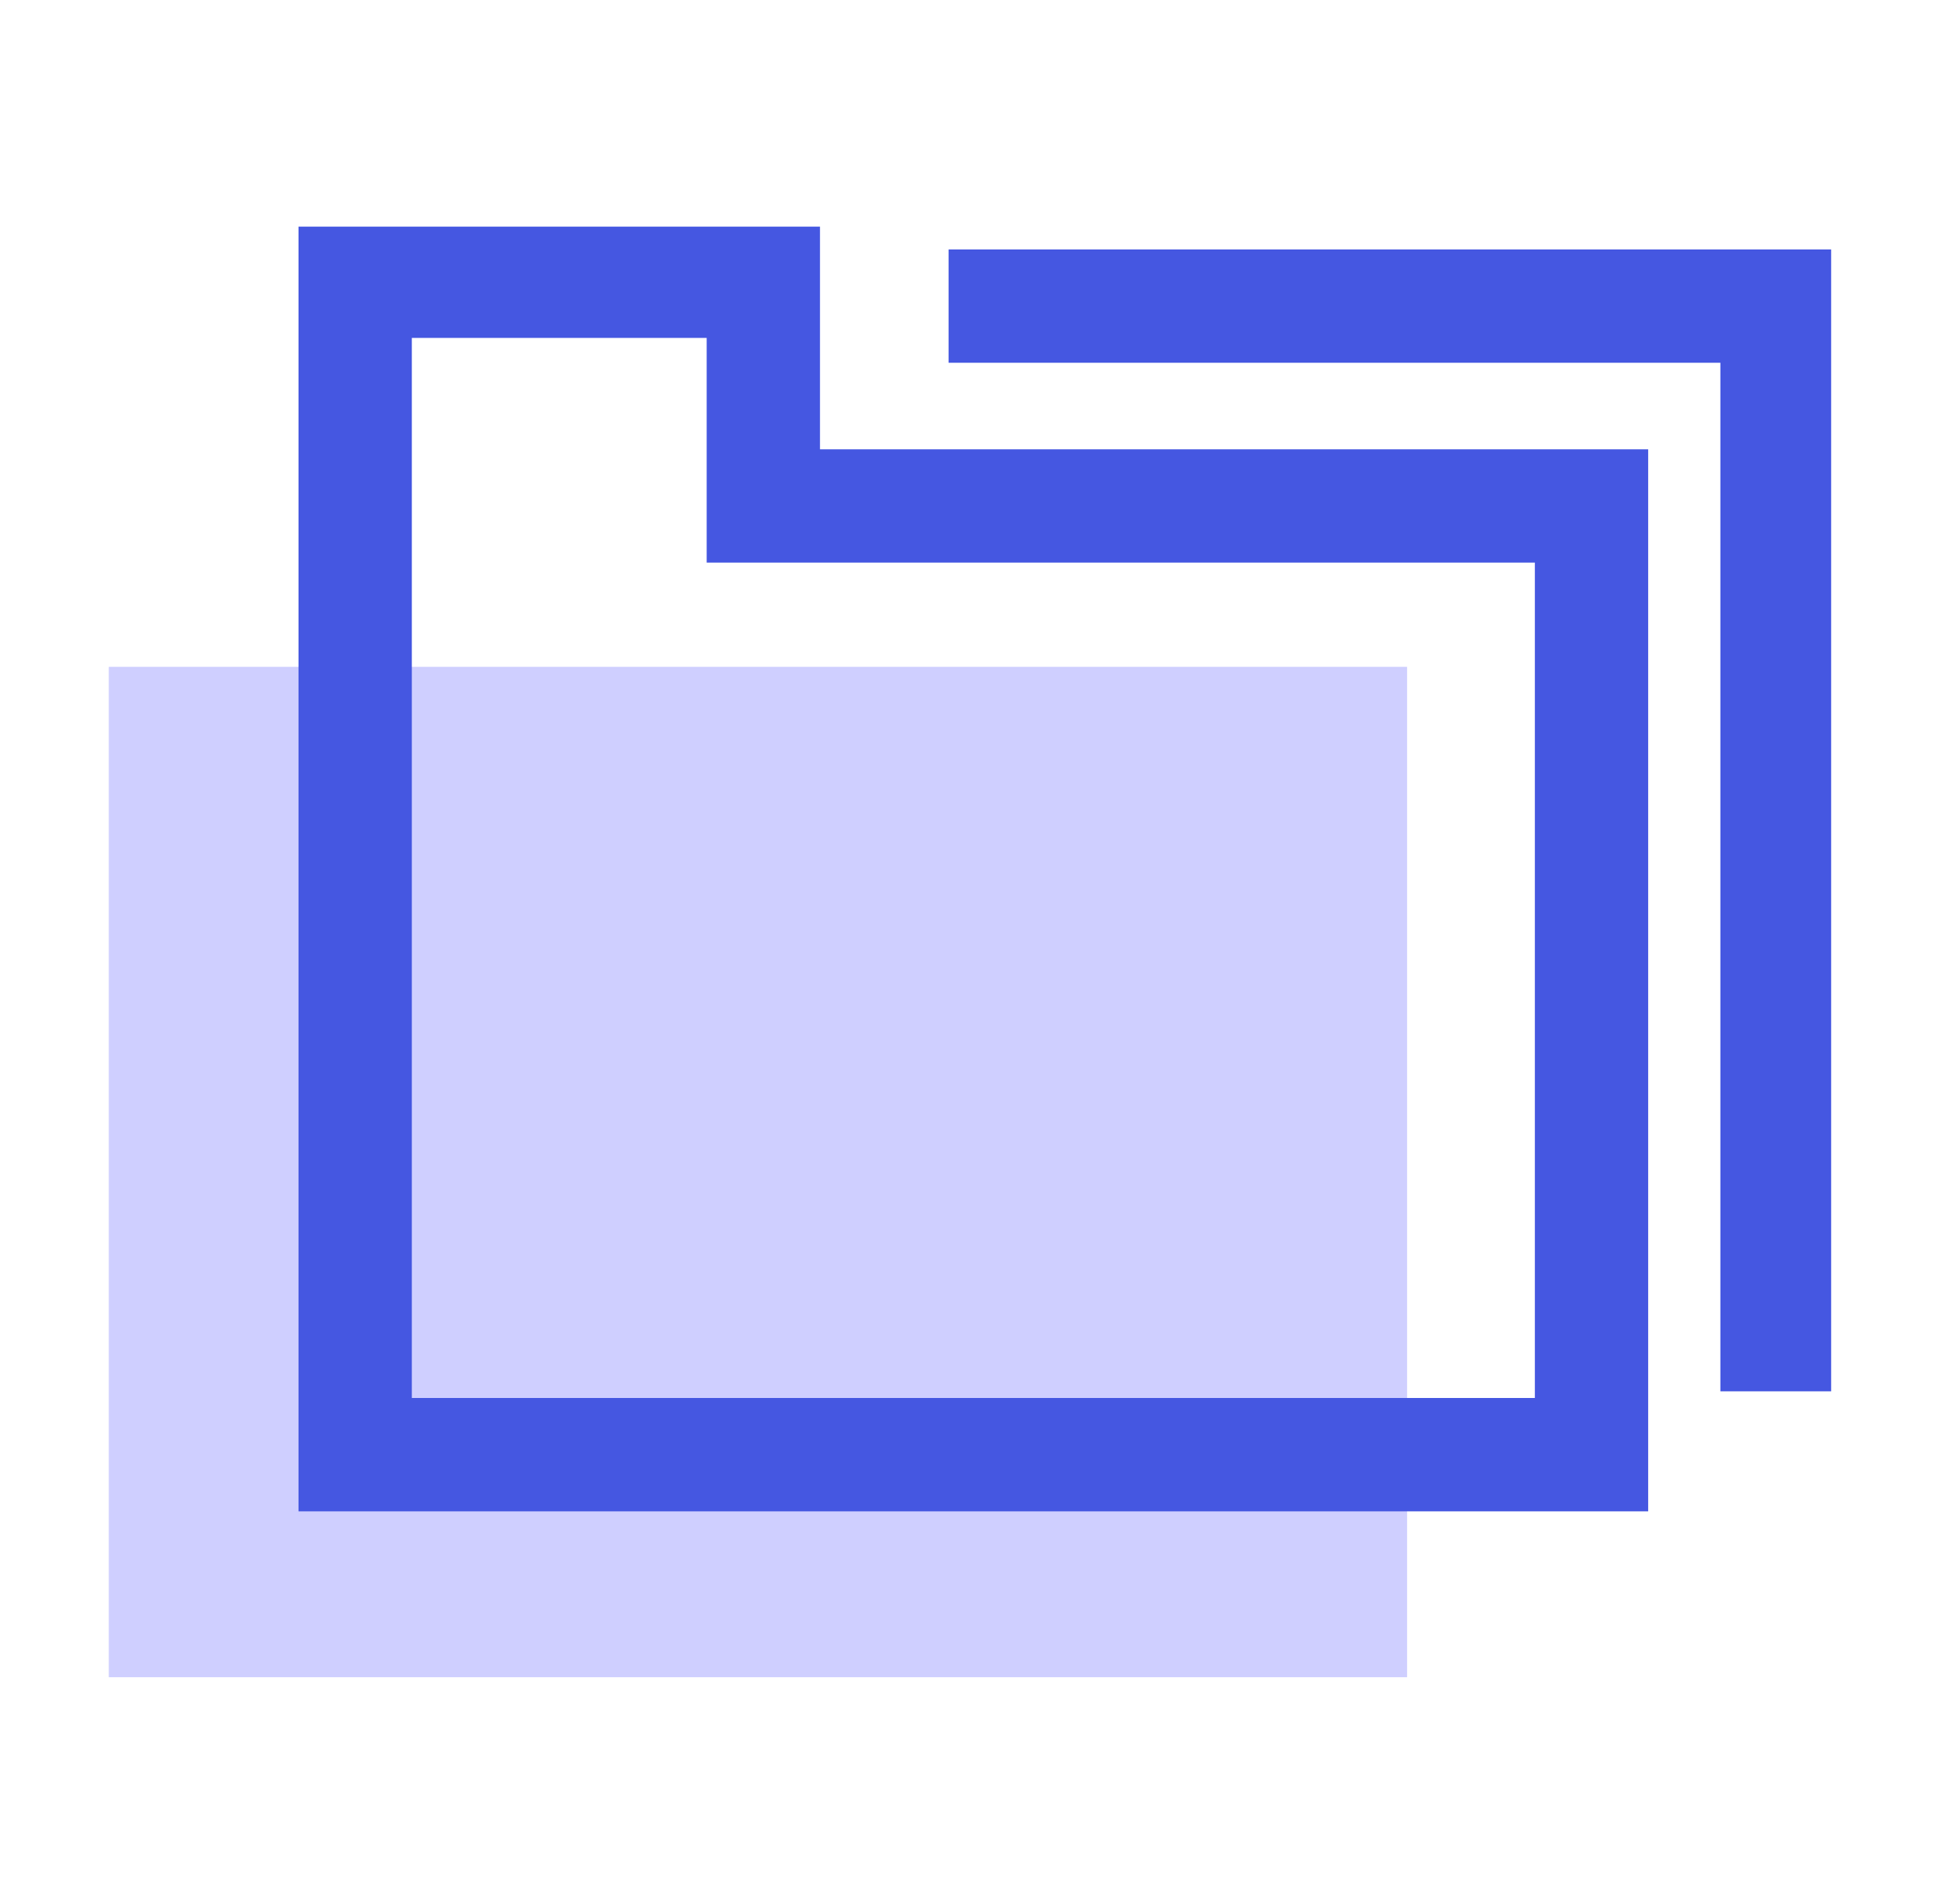
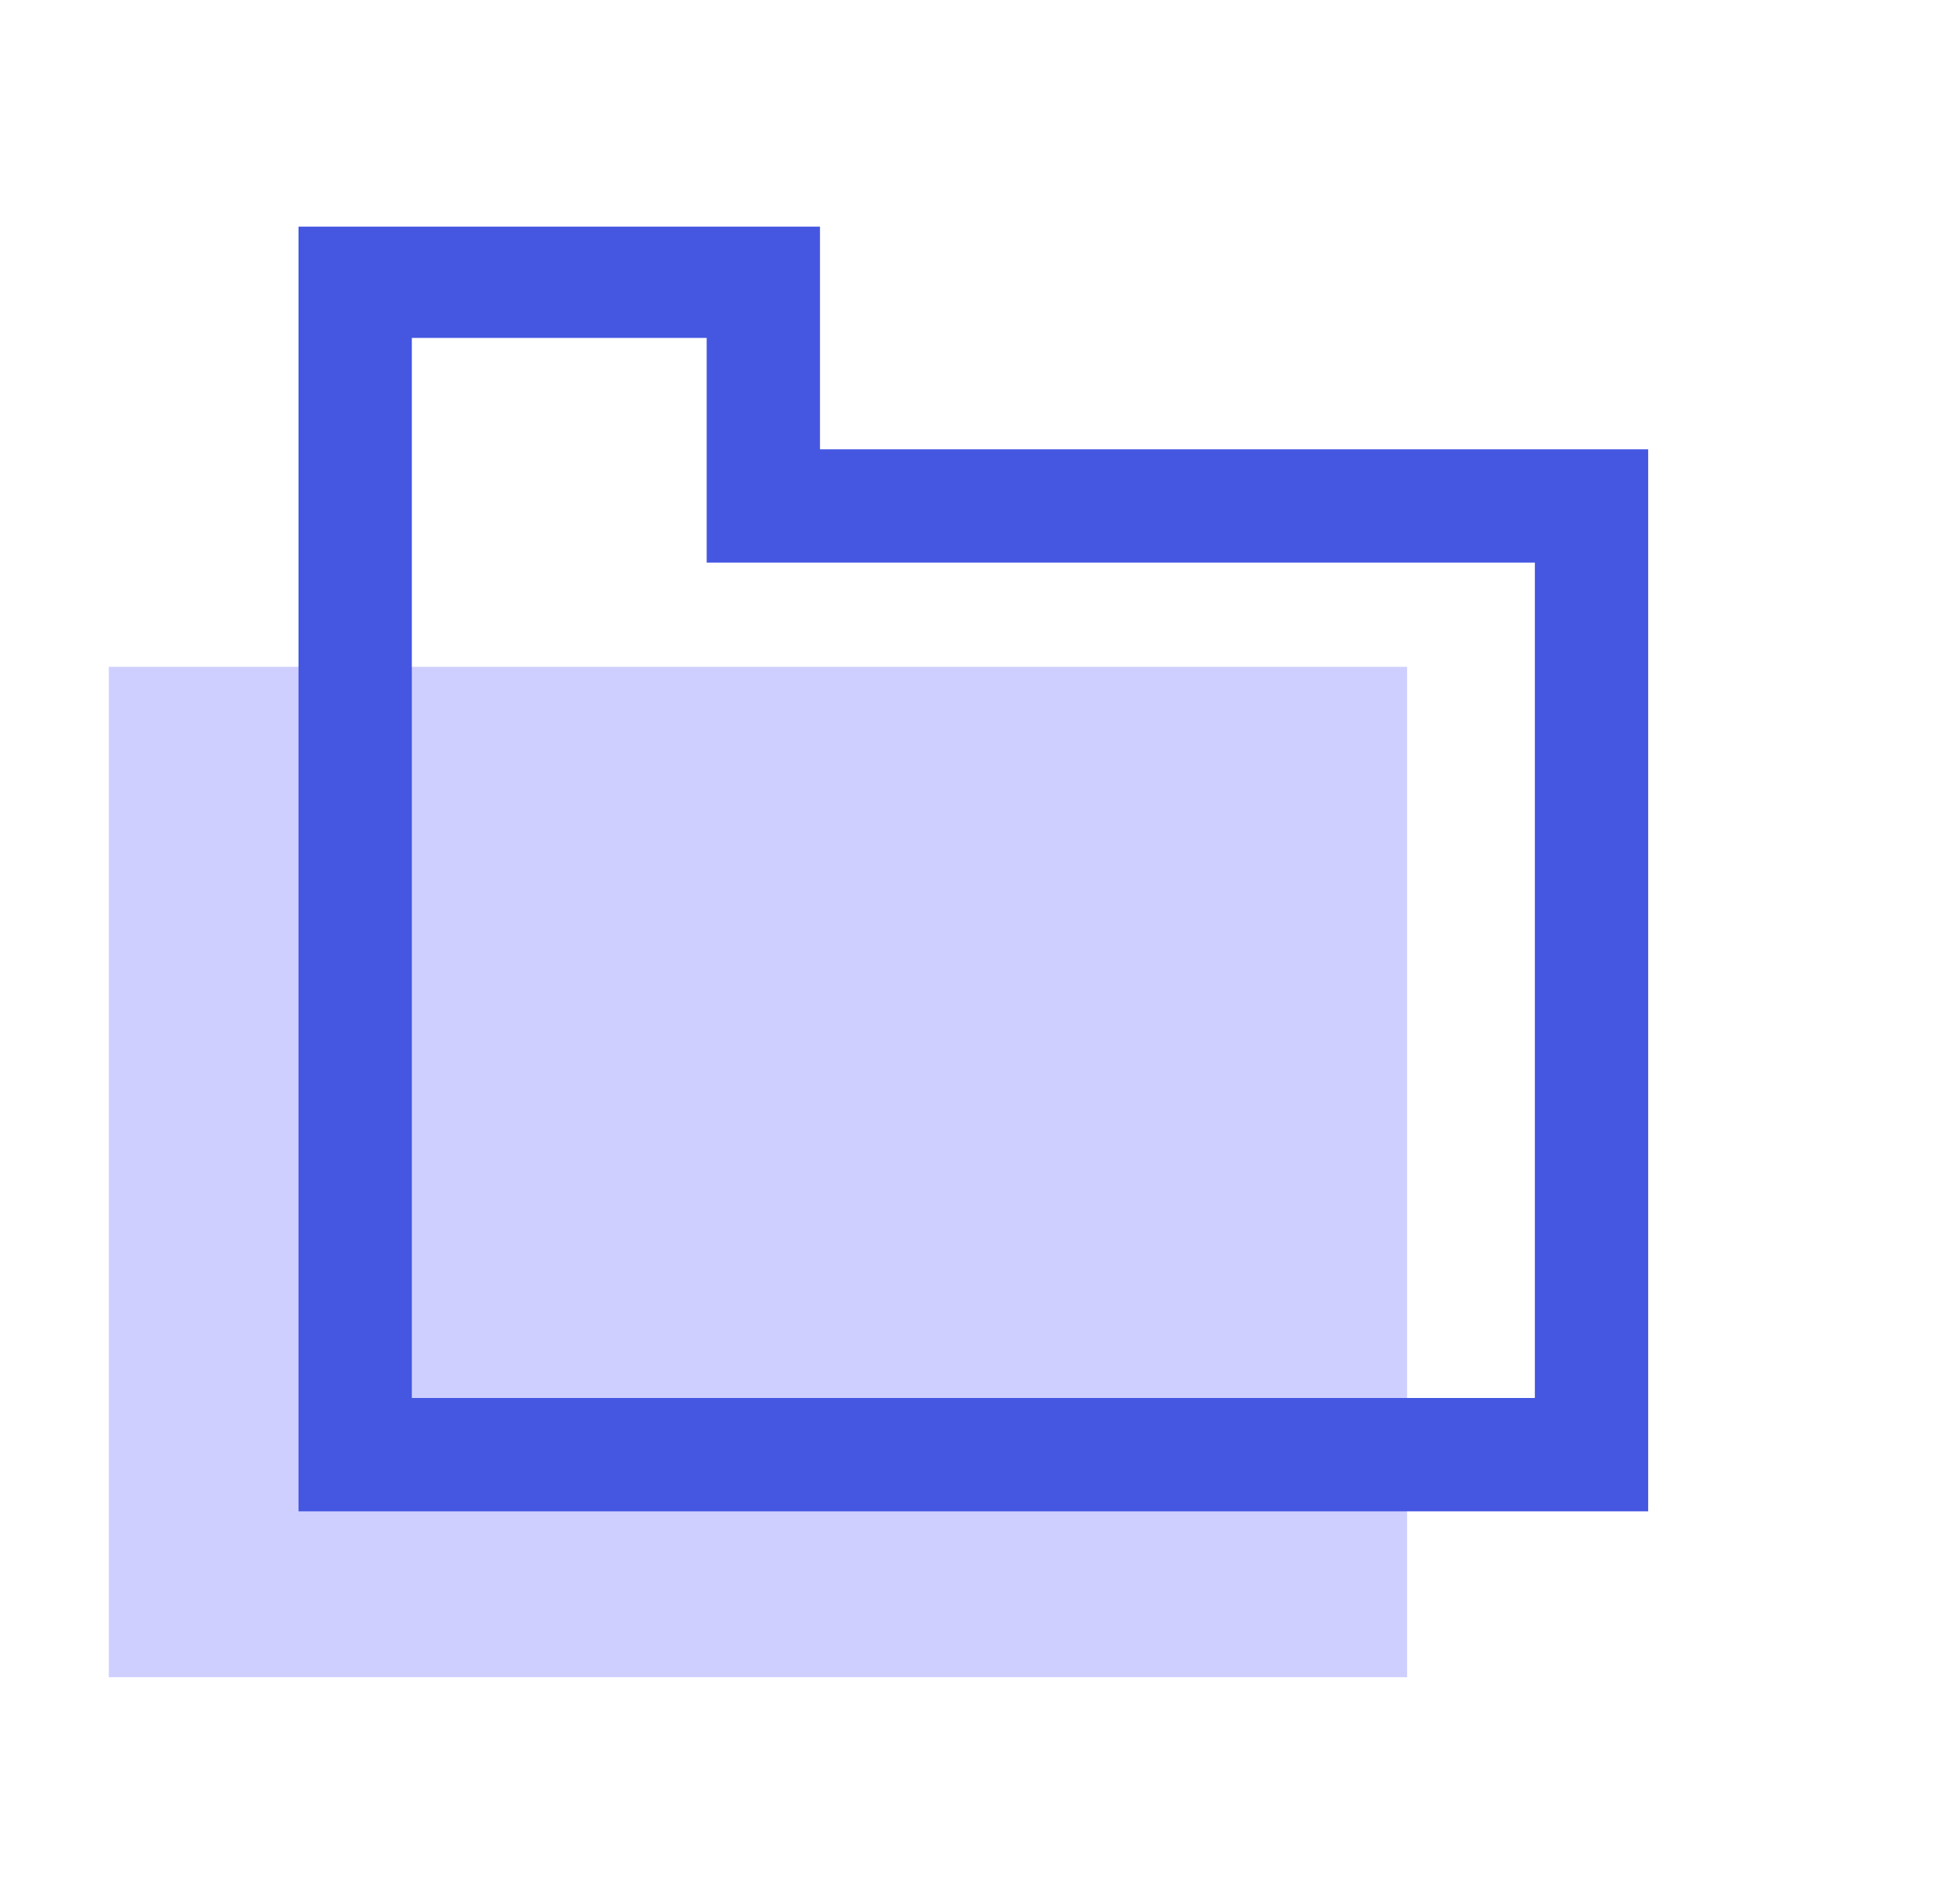
<svg xmlns="http://www.w3.org/2000/svg" width="43" height="42" viewBox="0 0 43 42" fill="none">
  <g clip-path="url(#clip0_2754_5930)">
    <path d="M31.044 14.711H2.4V37H31.044V14.711Z" fill="#CFCFFF" />
    <path d="M16.841 11.162V6.205H7.836V32.09H35.113V11.162H16.841Z" stroke="#4557E1" stroke-width="2.5" />
-     <path d="M39.206 30.693V6.753H20.928" stroke="#4557E1" stroke-width="2.5" />
  </g>
  <defs>
    <clipPath id="clip0_2754_5930">
      <rect width="38" height="32" fill="white" transform="translate(2.4 5)" />
    </clipPath>
  </defs>
</svg>